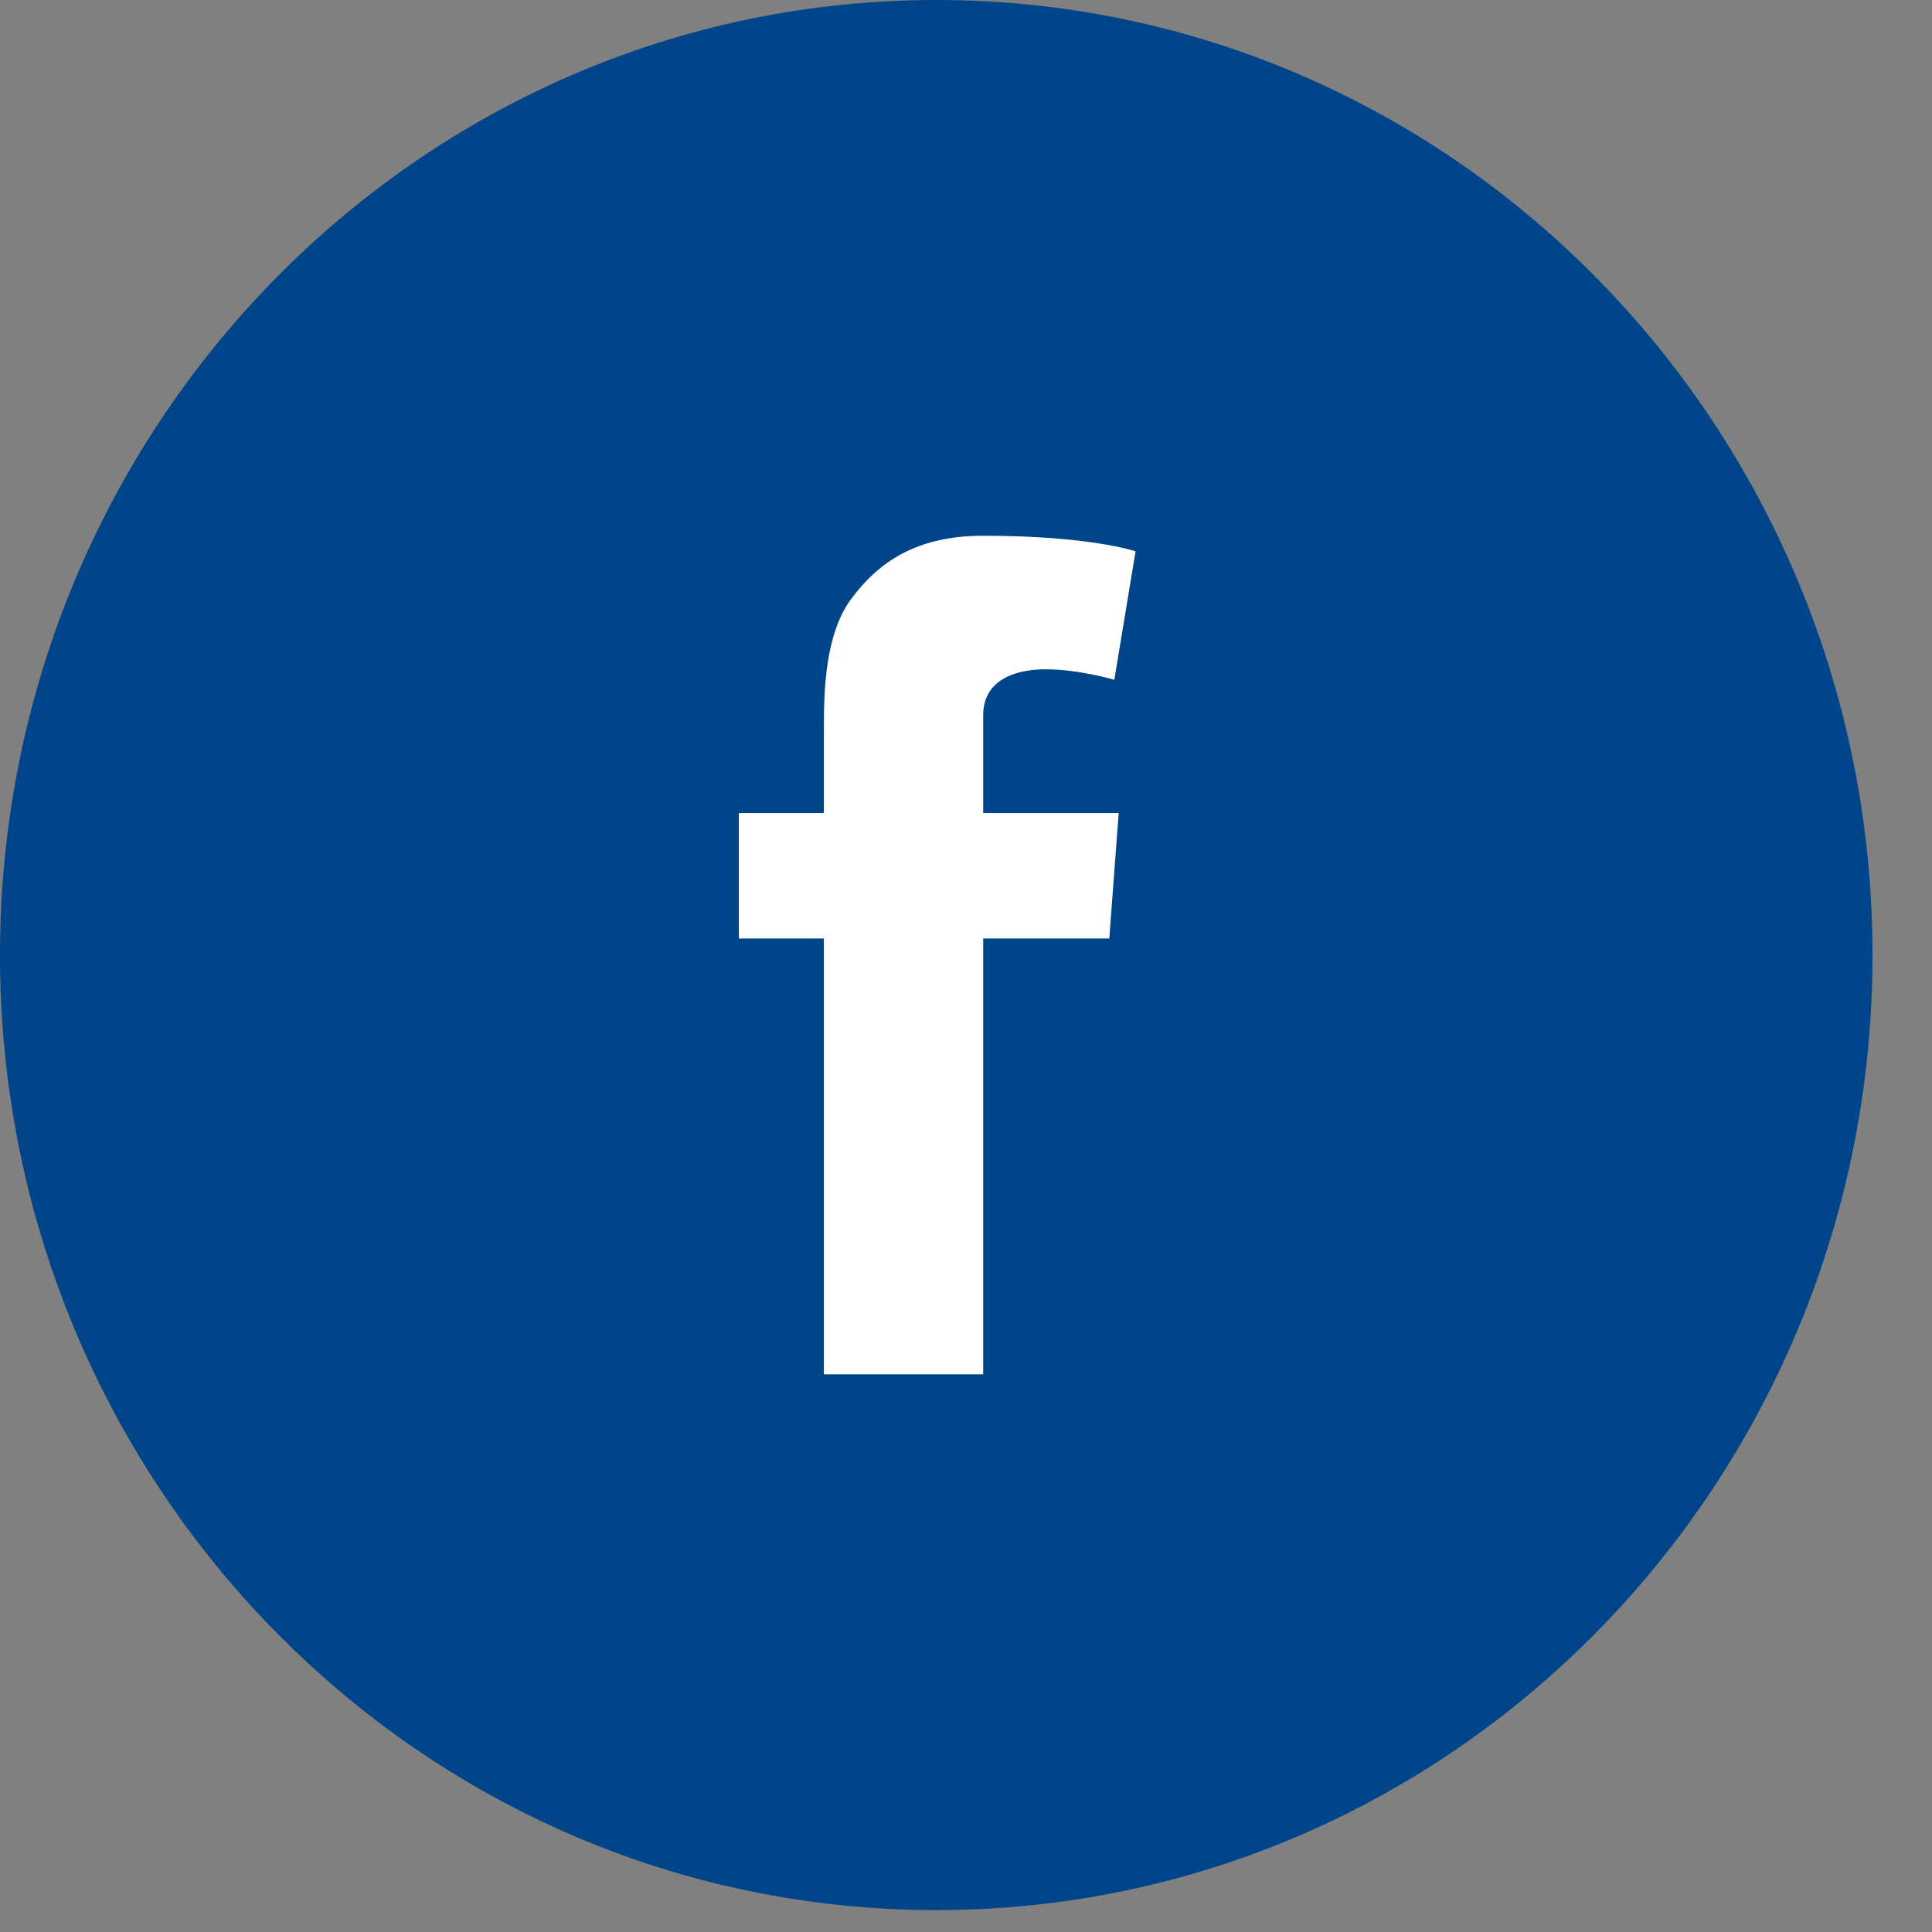
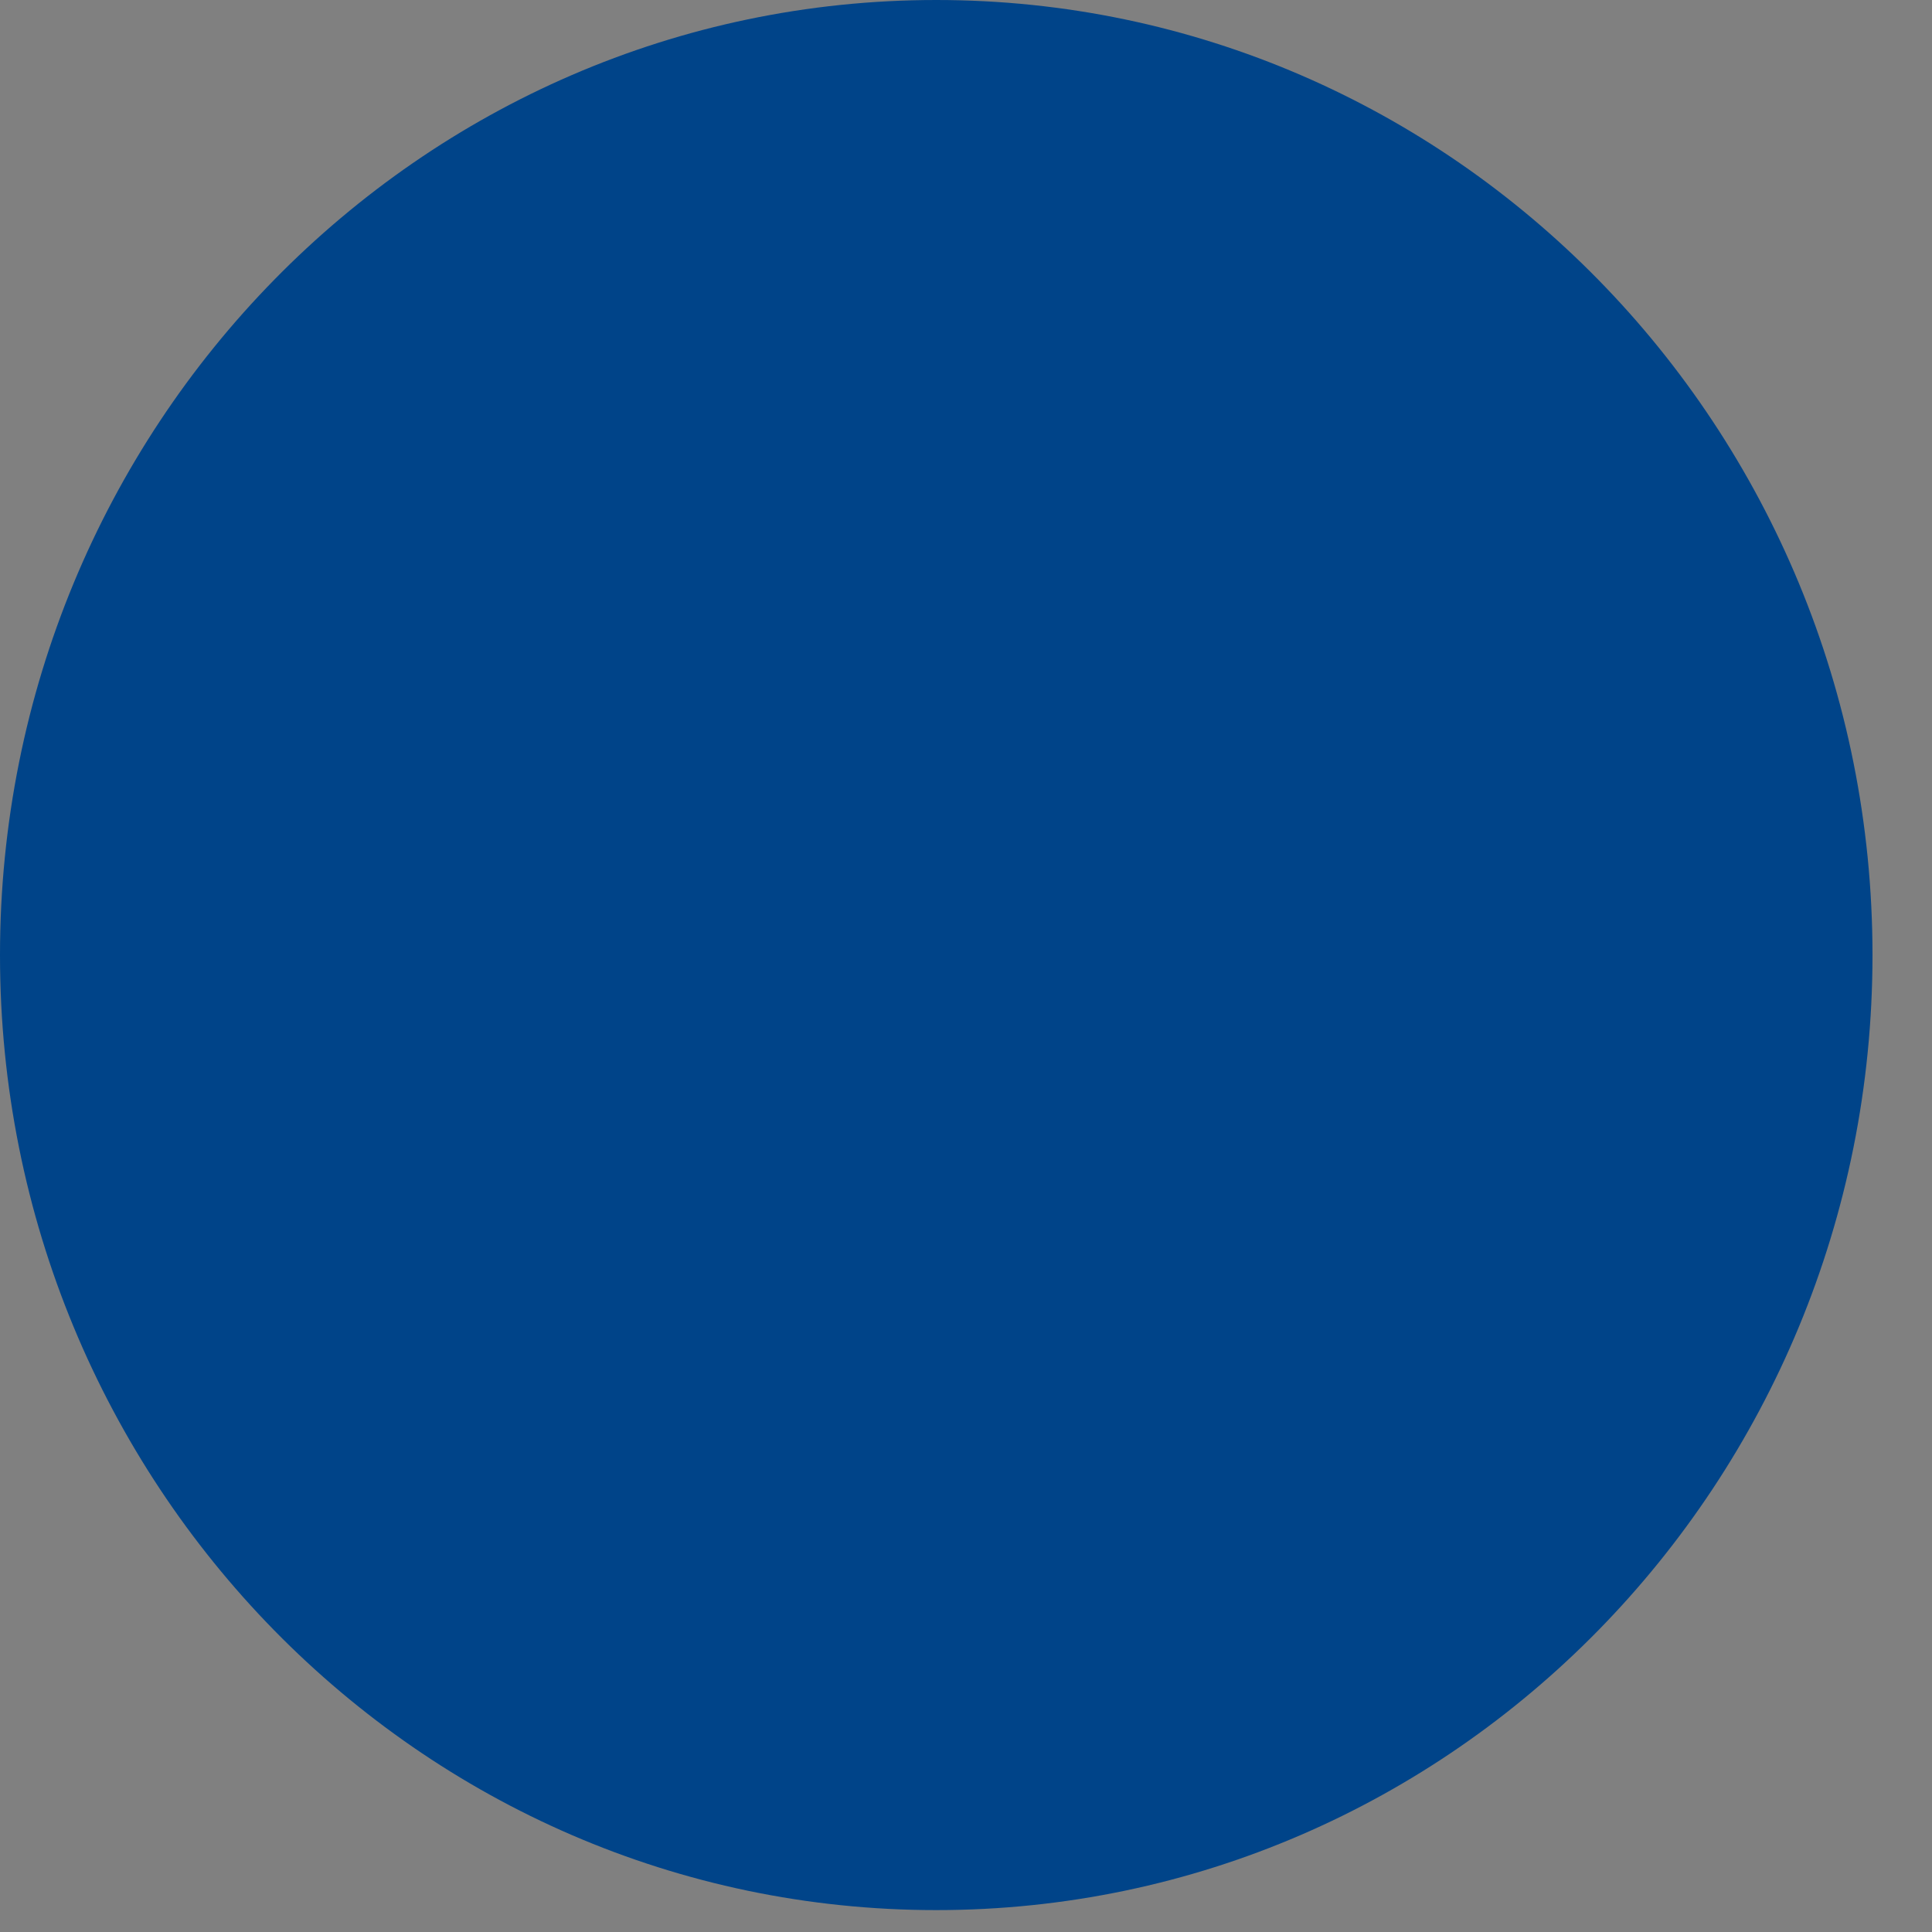
<svg xmlns="http://www.w3.org/2000/svg" width="30" height="30" viewBox="0 0 30 30">
  <rect x="0" y="0" width="30" height="30" fill="#808080" stroke="none" />
  <g fill="none" fill-rule="evenodd">
    <path fill="#004489" d="M0 14.83C0 6.64 6.51 0 14.538 0c8.03 0 14.538 6.64 14.538 14.83 0 8.19-6.509 14.83-14.538 14.83S0 23.02 0 14.83" />
-     <path fill="#FFF" d="M11.474 12.625h1.319v-1.308c0-.577.015-1.467.425-2.018.433-.583 1.027-.98 2.049-.98 1.665 0 2.366.242 2.366.242l-.33 1.995s-.55-.163-1.063-.163c-.513 0-.973.188-.973.71v1.522h2.104l-.146 1.948h-1.958v6.767h-2.474v-6.767h-1.32v-1.948" />
  </g>
</svg>